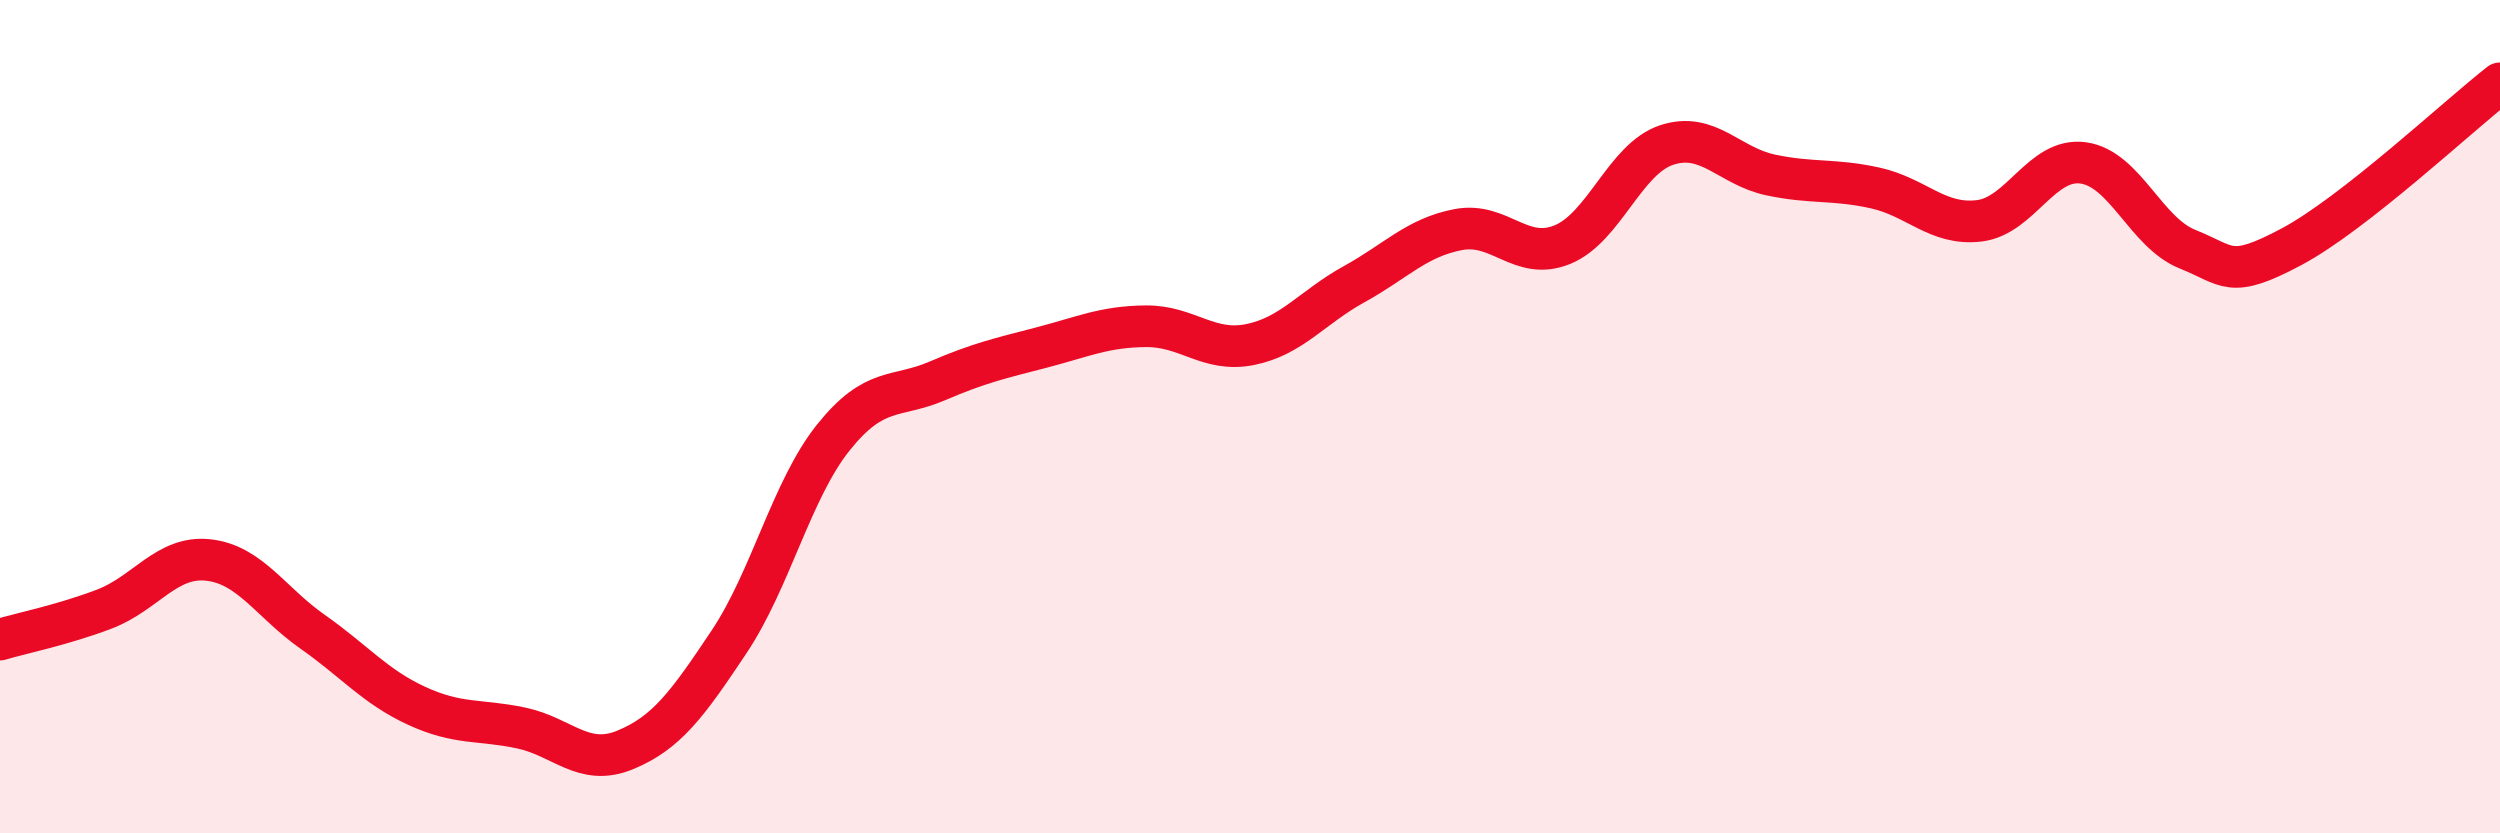
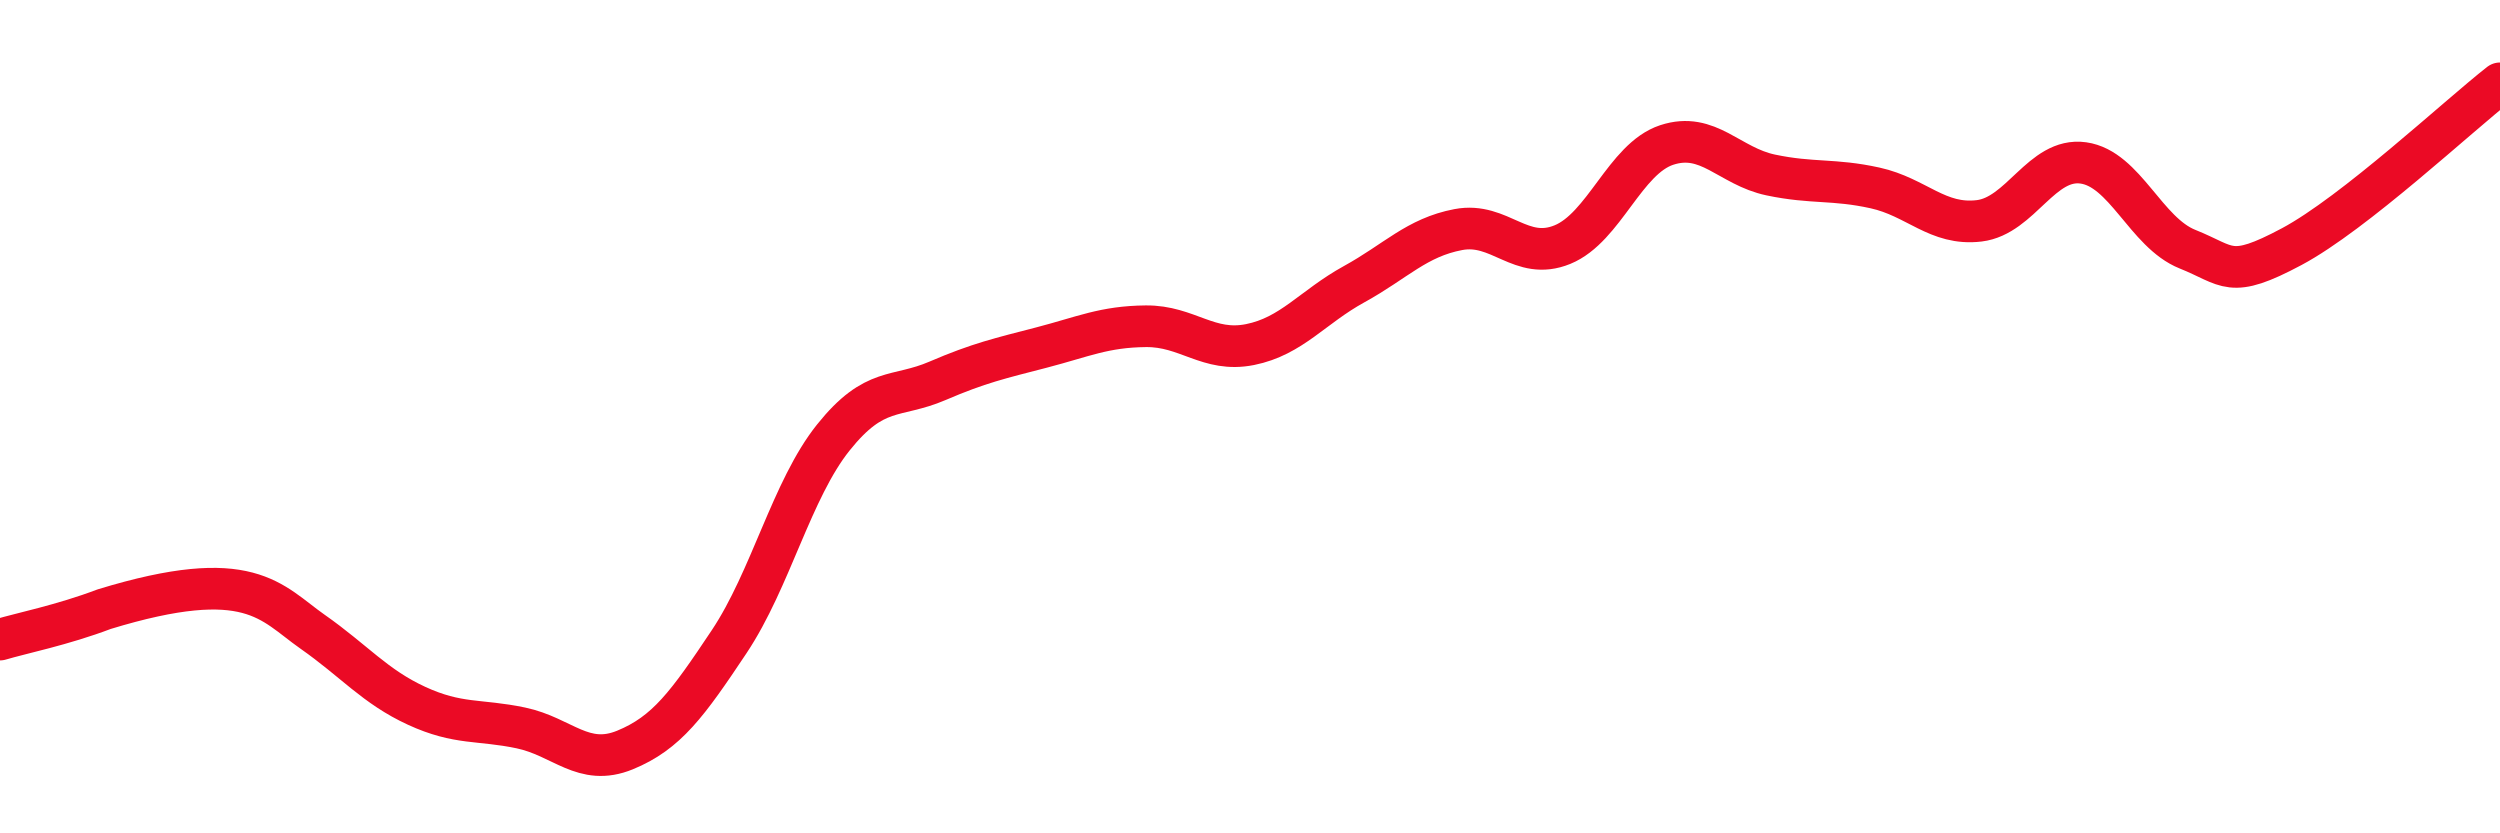
<svg xmlns="http://www.w3.org/2000/svg" width="60" height="20" viewBox="0 0 60 20">
-   <path d="M 0,15.35 C 0.5,15.2 1.5,15 2.5,14.62 C 3.5,14.24 4,13.33 5,13.44 C 6,13.55 6.5,14.46 7.5,15.16 C 8.5,15.86 9,16.48 10,16.94 C 11,17.4 11.5,17.26 12.5,17.47 C 13.5,17.68 14,18.41 15,18 C 16,17.59 16.5,16.9 17.5,15.4 C 18.5,13.9 19,11.75 20,10.5 C 21,9.25 21.5,9.57 22.5,9.14 C 23.5,8.71 24,8.6 25,8.34 C 26,8.08 26.5,7.84 27.5,7.83 C 28.5,7.82 29,8.47 30,8.27 C 31,8.07 31.5,7.37 32.5,6.82 C 33.5,6.27 34,5.7 35,5.51 C 36,5.32 36.5,6.28 37.5,5.87 C 38.5,5.46 39,3.81 40,3.48 C 41,3.15 41.5,3.99 42.5,4.2 C 43.5,4.41 44,4.29 45,4.51 C 46,4.73 46.5,5.42 47.5,5.3 C 48.5,5.18 49,3.77 50,3.91 C 51,4.05 51.5,5.58 52.5,5.98 C 53.5,6.38 53.5,6.72 55,5.92 C 56.5,5.12 59,2.78 60,2L60 20L0 20Z" fill="#EB0A25" opacity="0.1" stroke-linecap="round" stroke-linejoin="round" />
-   <path d="M 0,15.35 C 0.5,15.2 1.5,15 2.5,14.62 C 3.5,14.24 4,13.33 5,13.44 C 6,13.55 6.5,14.46 7.5,15.16 C 8.5,15.86 9,16.48 10,16.94 C 11,17.4 11.5,17.26 12.5,17.47 C 13.5,17.68 14,18.41 15,18 C 16,17.59 16.5,16.9 17.5,15.4 C 18.5,13.9 19,11.75 20,10.5 C 21,9.25 21.5,9.57 22.5,9.14 C 23.5,8.71 24,8.6 25,8.34 C 26,8.08 26.5,7.84 27.5,7.83 C 28.5,7.82 29,8.47 30,8.27 C 31,8.07 31.5,7.37 32.5,6.82 C 33.5,6.27 34,5.7 35,5.51 C 36,5.32 36.5,6.28 37.5,5.87 C 38.5,5.46 39,3.81 40,3.48 C 41,3.15 41.5,3.99 42.5,4.2 C 43.5,4.41 44,4.29 45,4.51 C 46,4.73 46.5,5.42 47.5,5.3 C 48.5,5.18 49,3.77 50,3.91 C 51,4.05 51.5,5.58 52.5,5.98 C 53.5,6.38 53.5,6.72 55,5.92 C 56.5,5.12 59,2.78 60,2" stroke="#EB0A25" stroke-width="1" fill="none" stroke-linecap="round" stroke-linejoin="round" />
+   <path d="M 0,15.35 C 0.5,15.2 1.5,15 2.5,14.62 C 6,13.55 6.5,14.46 7.5,15.16 C 8.5,15.86 9,16.48 10,16.94 C 11,17.4 11.5,17.26 12.5,17.47 C 13.5,17.68 14,18.41 15,18 C 16,17.59 16.5,16.9 17.5,15.4 C 18.5,13.9 19,11.75 20,10.5 C 21,9.25 21.5,9.57 22.5,9.14 C 23.5,8.71 24,8.6 25,8.34 C 26,8.08 26.5,7.84 27.5,7.83 C 28.5,7.82 29,8.47 30,8.27 C 31,8.07 31.5,7.37 32.5,6.82 C 33.5,6.27 34,5.7 35,5.51 C 36,5.32 36.5,6.28 37.5,5.87 C 38.5,5.46 39,3.81 40,3.48 C 41,3.15 41.5,3.99 42.5,4.2 C 43.5,4.41 44,4.29 45,4.51 C 46,4.73 46.5,5.42 47.5,5.3 C 48.5,5.18 49,3.77 50,3.91 C 51,4.05 51.5,5.58 52.5,5.98 C 53.5,6.38 53.5,6.72 55,5.92 C 56.5,5.12 59,2.78 60,2" stroke="#EB0A25" stroke-width="1" fill="none" stroke-linecap="round" stroke-linejoin="round" />
</svg>